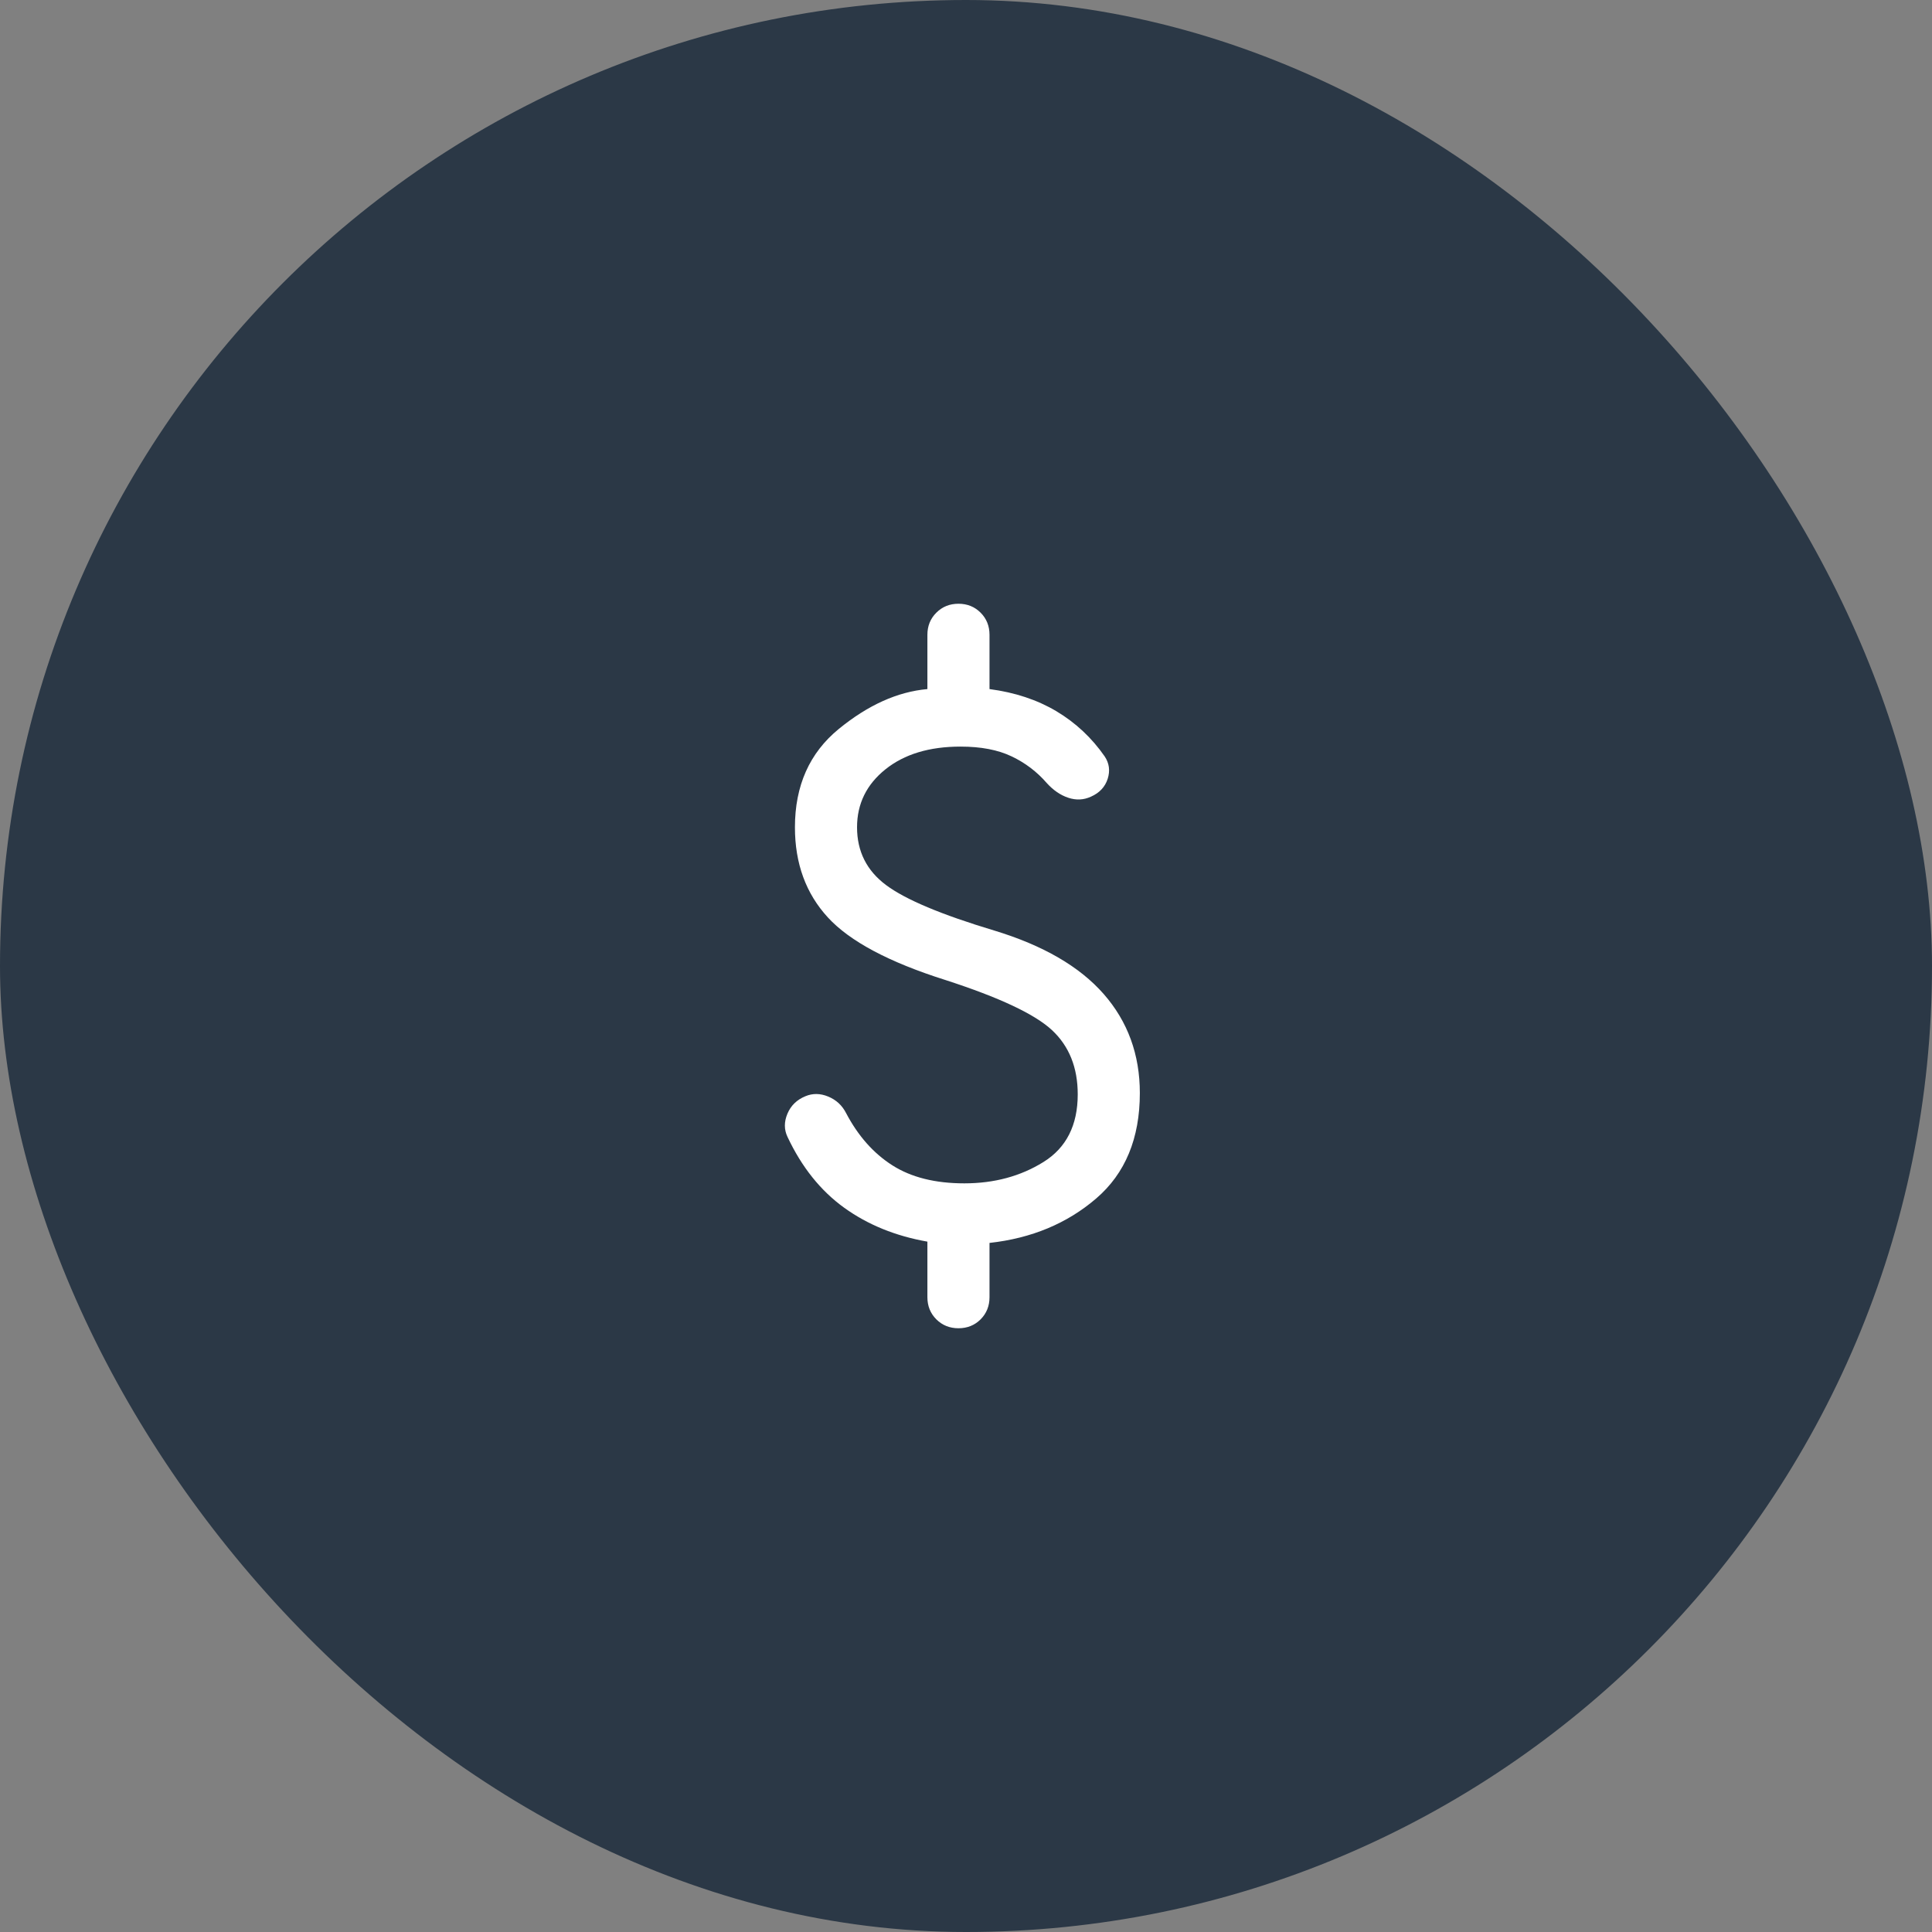
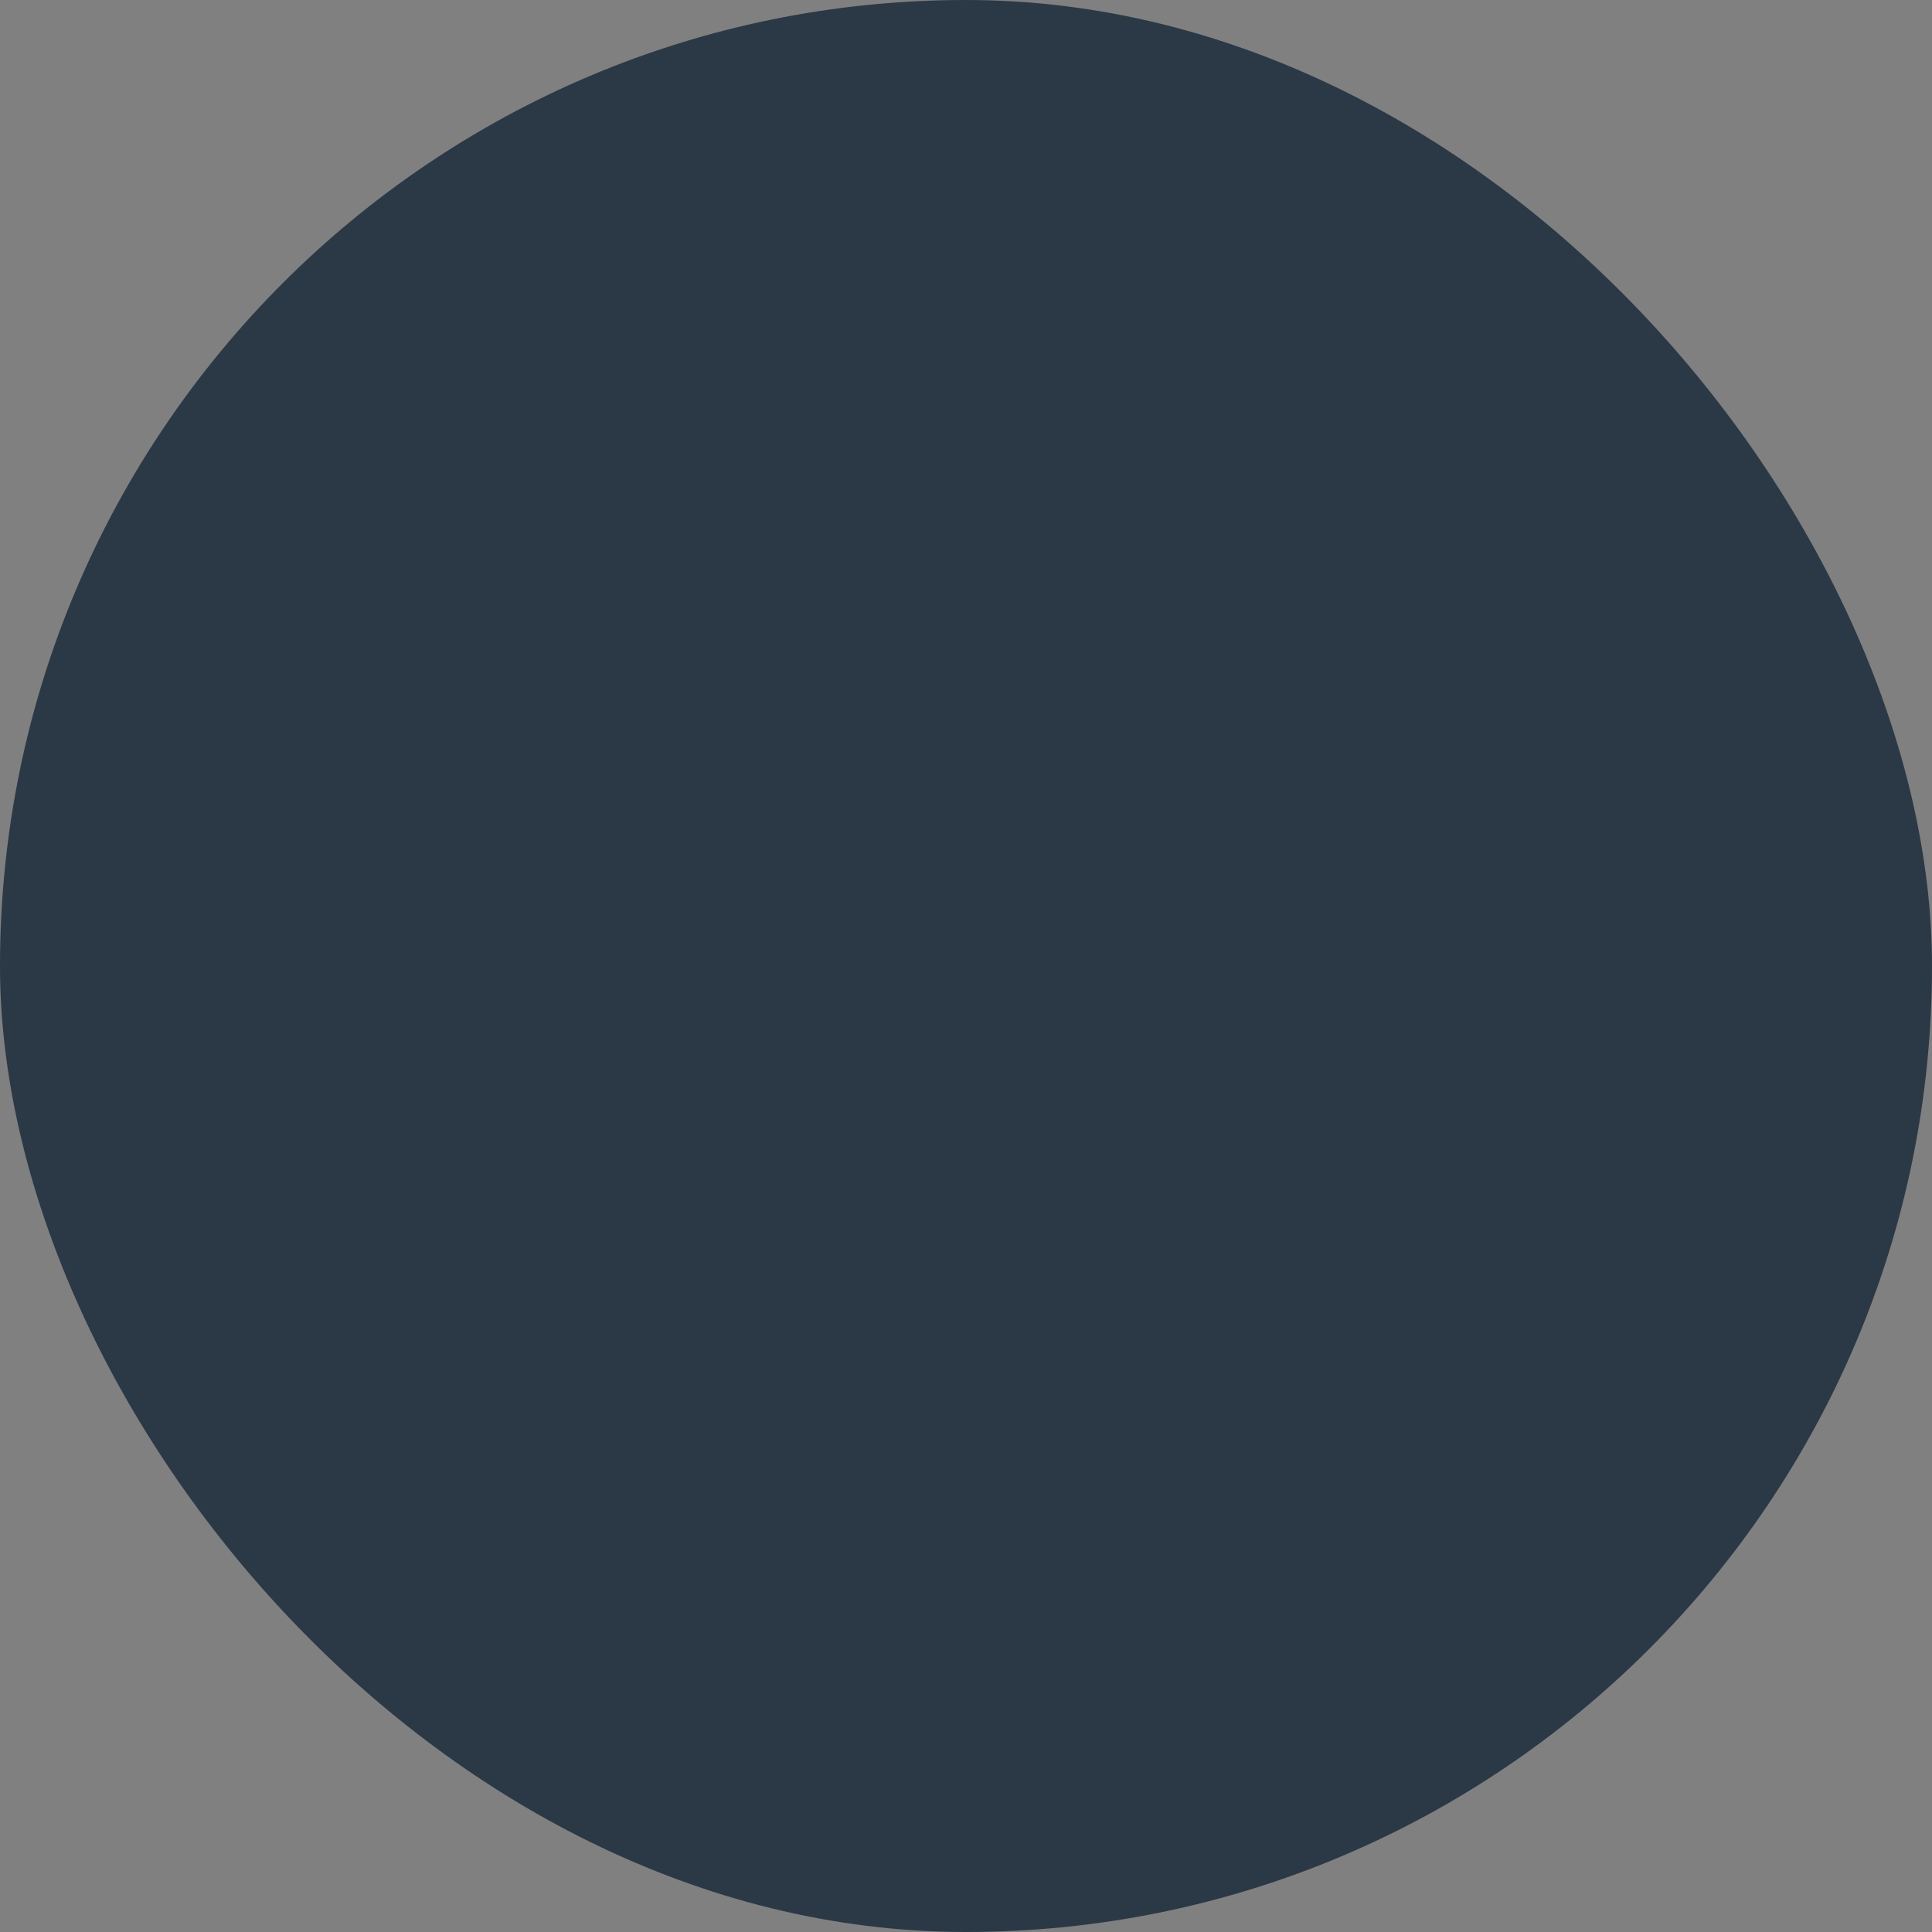
<svg xmlns="http://www.w3.org/2000/svg" width="48" height="48" viewBox="0 0 48 48" fill="none">
  <rect x="0" y="0" width="48" height="48" fill="#808080" stroke="none" />
  <rect width="48" height="48" rx="24" fill="#2B3846" />
-   <path d="M23.813 33C23.594 33 23.411 32.926 23.263 32.779C23.115 32.631 23.041 32.447 23.041 32.229V30.848C22.25 30.709 21.561 30.429 20.975 30.007C20.389 29.585 19.919 28.998 19.566 28.247C19.479 28.066 19.478 27.874 19.563 27.671C19.648 27.468 19.797 27.323 20.009 27.236C20.19 27.16 20.379 27.162 20.577 27.244C20.775 27.326 20.922 27.462 21.02 27.653C21.318 28.221 21.701 28.653 22.17 28.952C22.639 29.251 23.235 29.4 23.959 29.4C24.702 29.4 25.357 29.223 25.924 28.87C26.492 28.517 26.776 27.956 26.776 27.189C26.776 26.523 26.563 25.991 26.136 25.593C25.709 25.196 24.827 24.781 23.488 24.348C22.087 23.905 21.113 23.387 20.568 22.793C20.023 22.2 19.75 21.454 19.75 20.554C19.75 19.519 20.113 18.704 20.84 18.11C21.567 17.516 22.3 17.186 23.041 17.12V15.771C23.041 15.553 23.115 15.369 23.263 15.222C23.411 15.074 23.594 15 23.813 15C24.032 15 24.215 15.074 24.363 15.222C24.51 15.369 24.584 15.553 24.584 15.771V17.12C25.216 17.203 25.77 17.387 26.247 17.671C26.724 17.956 27.123 18.329 27.445 18.792C27.559 18.962 27.584 19.148 27.52 19.35C27.455 19.551 27.317 19.699 27.104 19.793C26.924 19.876 26.736 19.885 26.541 19.82C26.347 19.756 26.168 19.633 26.005 19.453C25.762 19.173 25.471 18.952 25.131 18.791C24.792 18.629 24.369 18.549 23.864 18.549C23.09 18.549 22.468 18.737 21.998 19.114C21.528 19.491 21.293 19.971 21.293 20.554C21.293 21.153 21.534 21.632 22.015 21.99C22.496 22.349 23.391 22.725 24.699 23.118C25.915 23.487 26.822 24.013 27.421 24.696C28.019 25.379 28.319 26.2 28.319 27.157C28.319 28.282 27.957 29.155 27.234 29.776C26.511 30.397 25.627 30.765 24.584 30.88V32.229C24.584 32.447 24.51 32.631 24.363 32.779C24.215 32.926 24.032 33 23.813 33Z" fill="white" />
</svg>